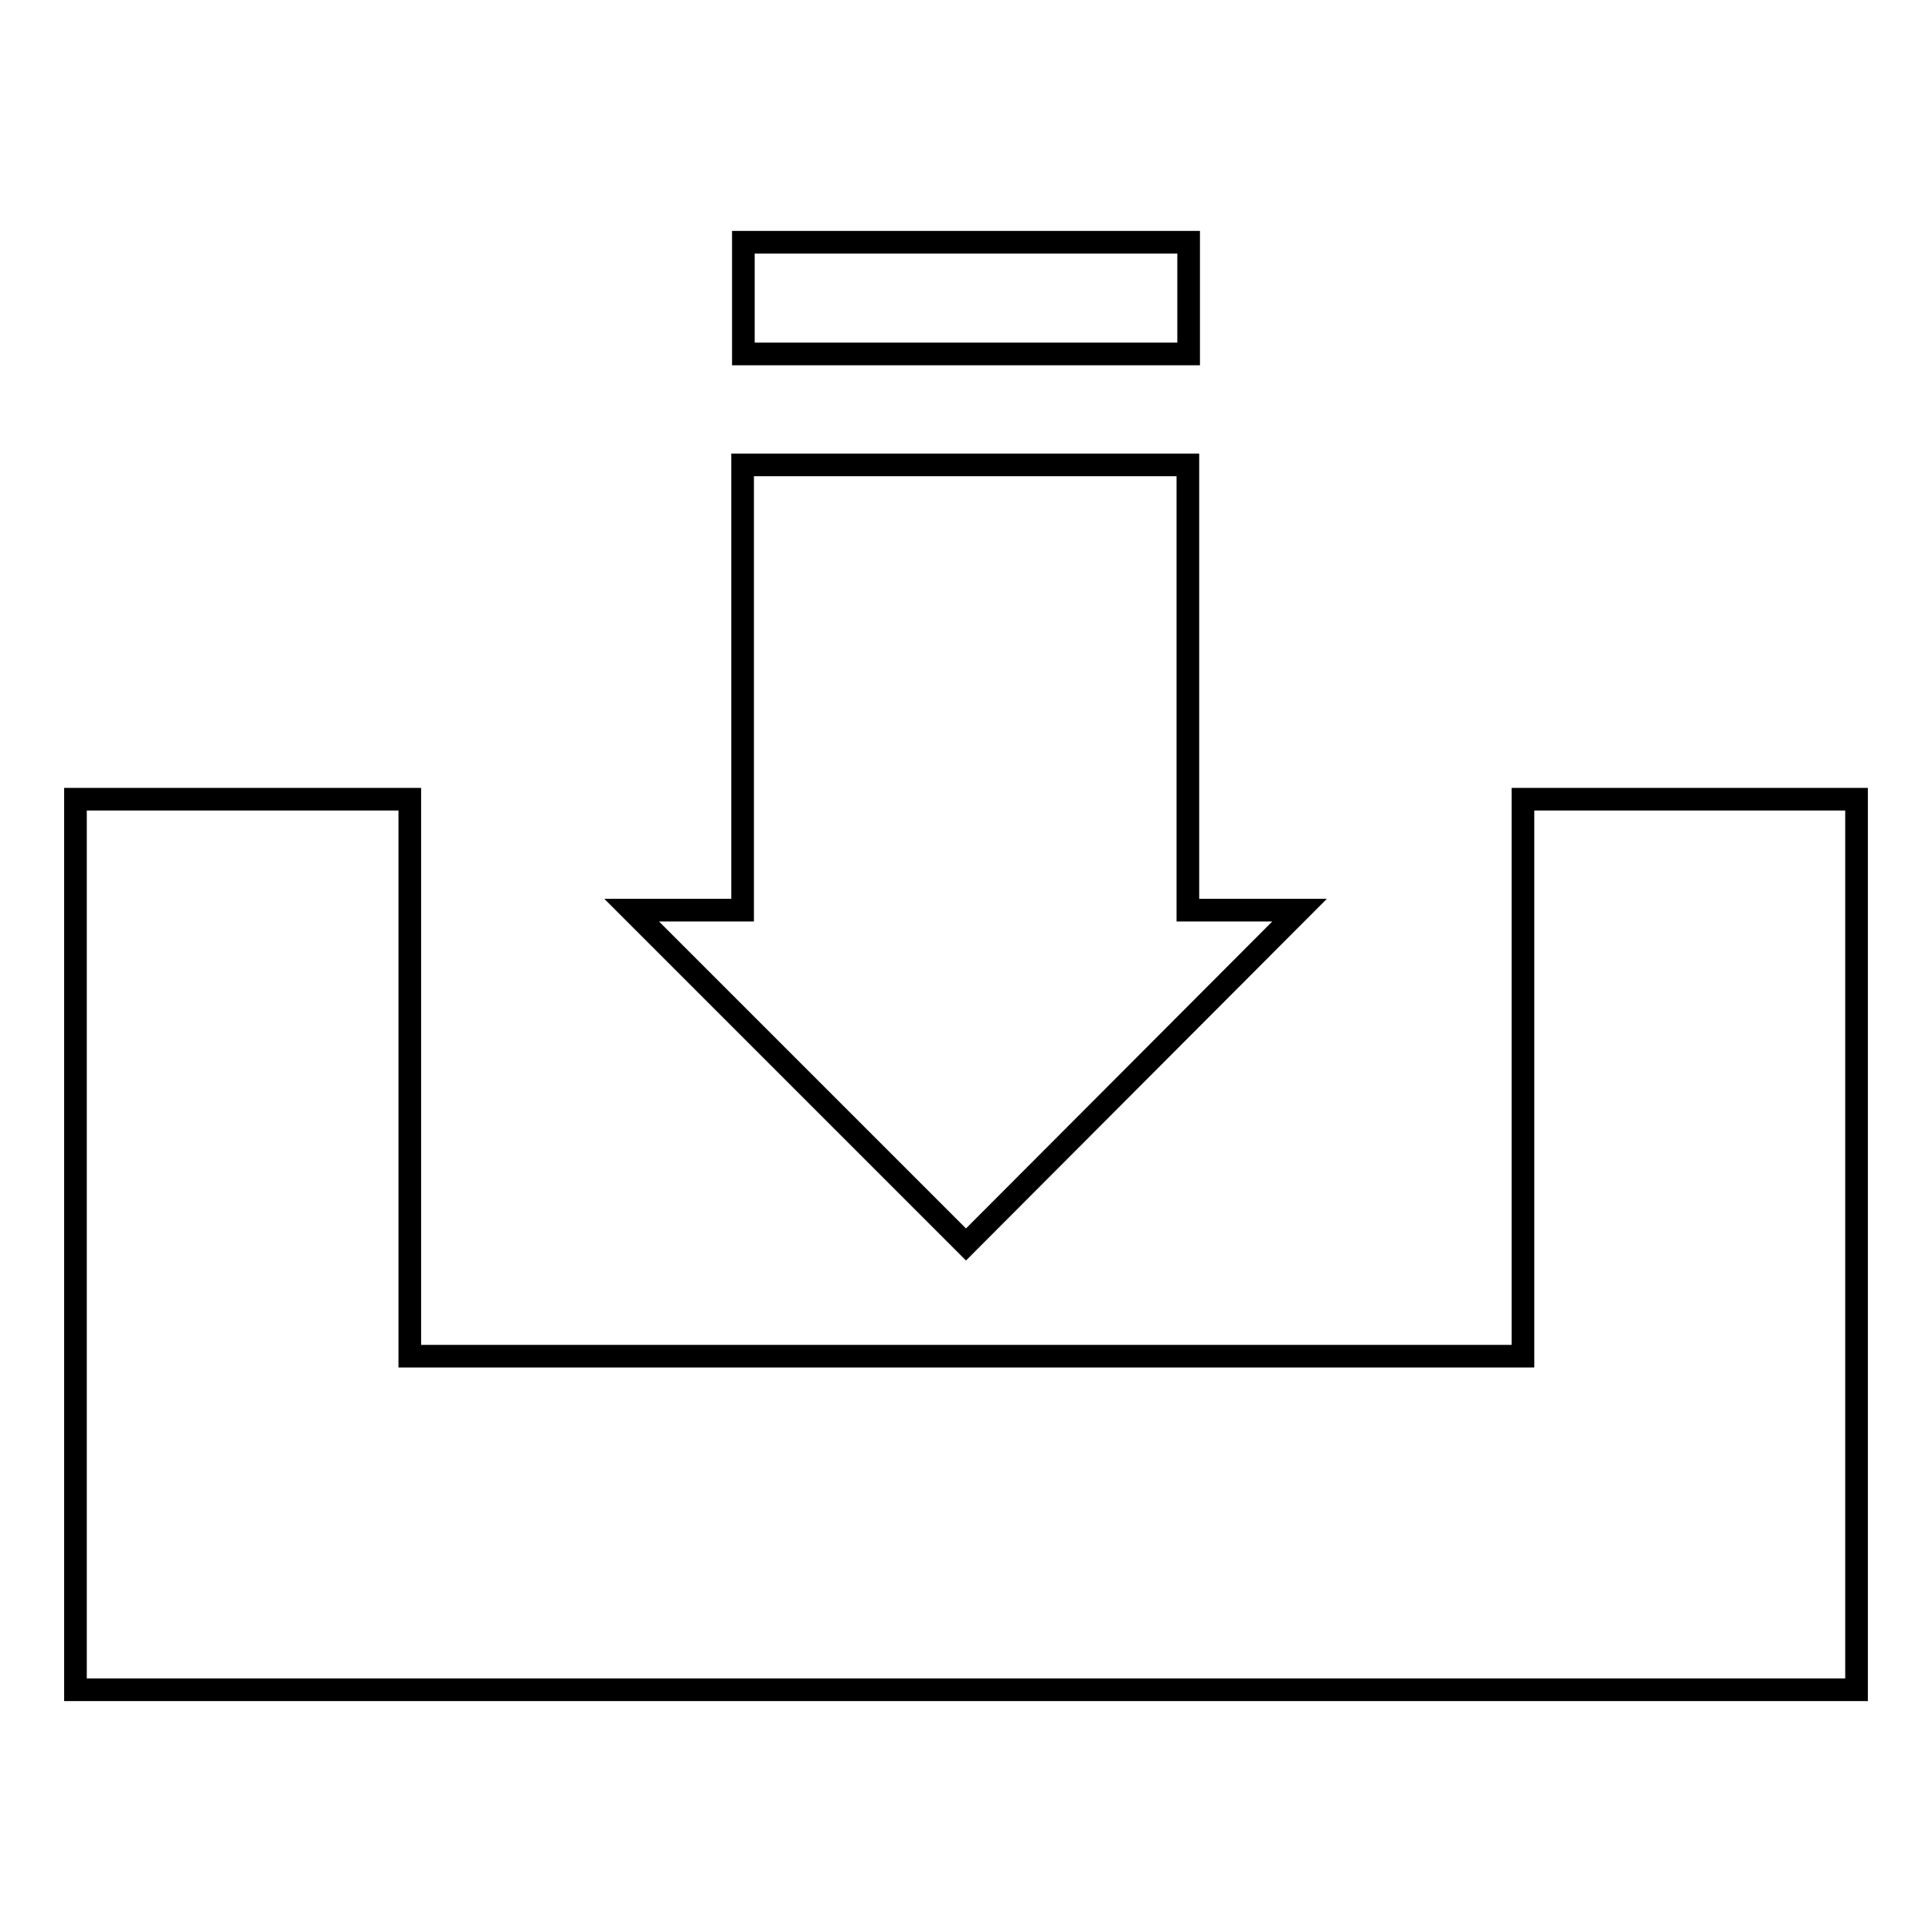
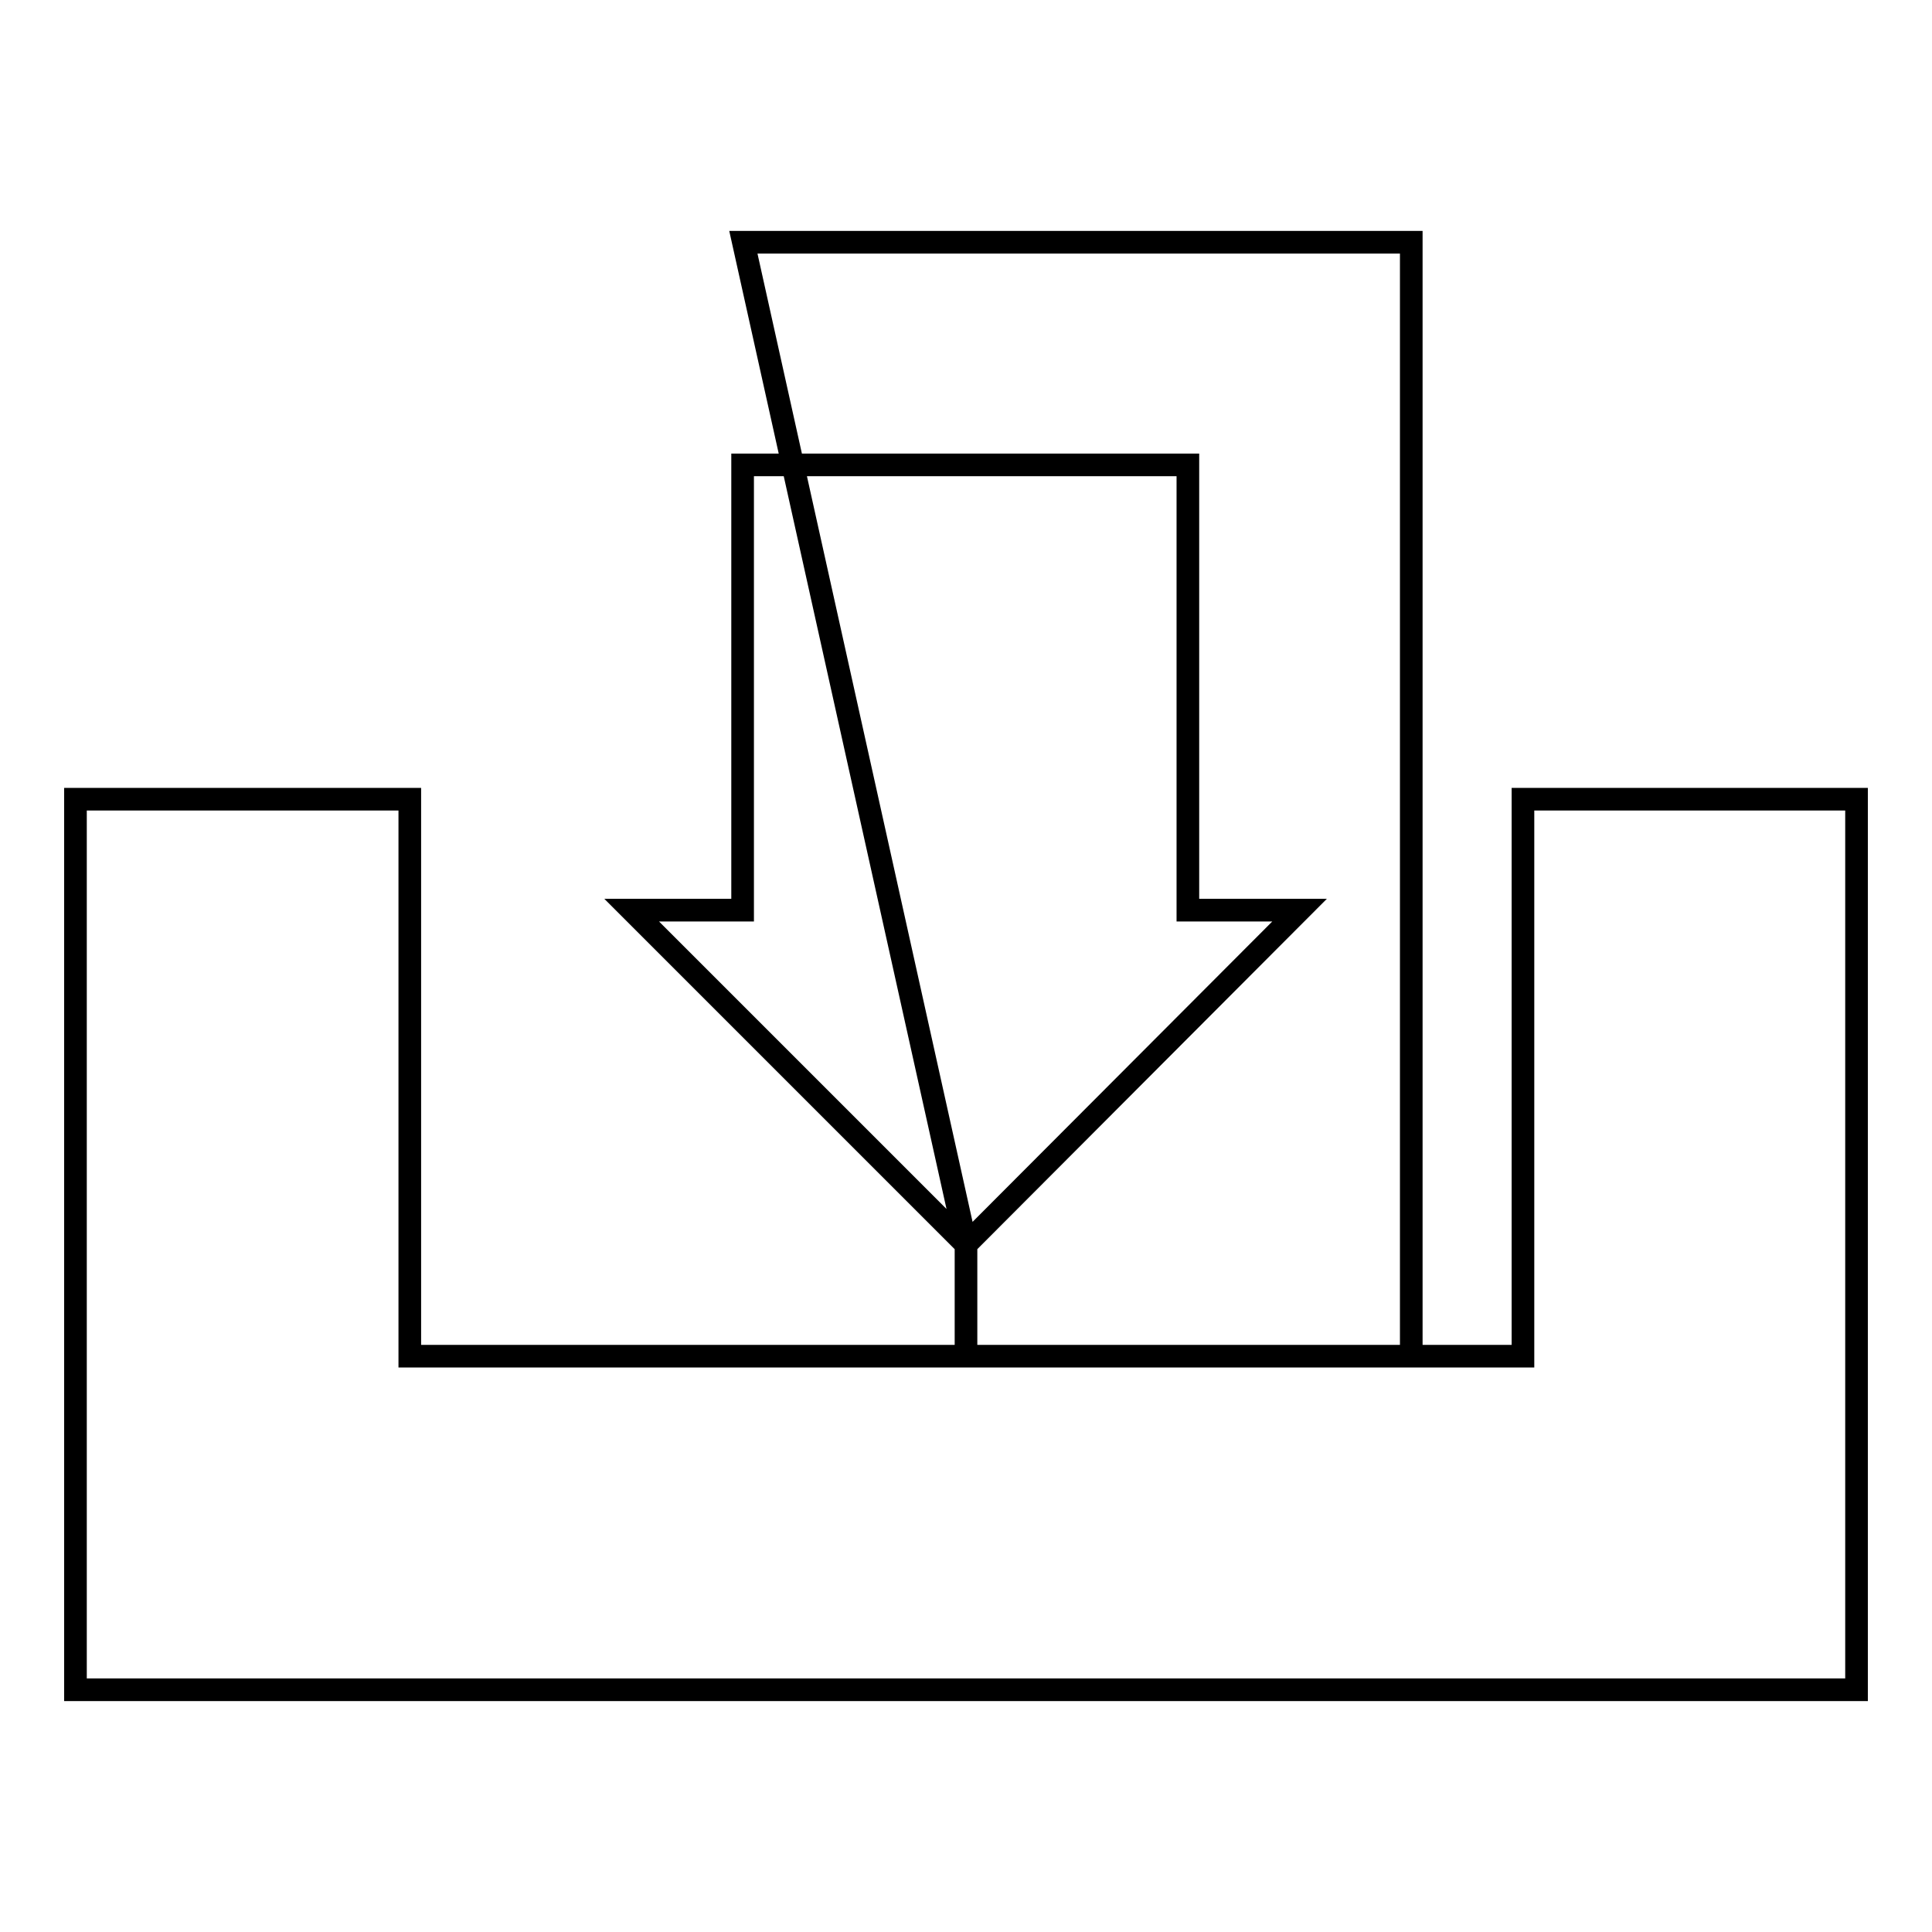
<svg xmlns="http://www.w3.org/2000/svg" version="1.1" x="0px" y="0px" viewBox="0 0 256 256" enable-background="new 0 0 256 256" xml:space="preserve">
  <g>
    <g>
-       <path stroke-width="3" fill-opacity="0" stroke="#000000" d="M128,164.9l44.2-44.3h-14.8v-59h-59v59H83.7L128,164.9z M98.5,32.1v14.8h59V32.1H98.5z M201.8,105.9v73.8H54.3v-73.8H10v118h14.8h29.5h147.5H246v-44.2v-73.8H201.8z" />
+       <path stroke-width="3" fill-opacity="0" stroke="#000000" d="M128,164.9l44.2-44.3h-14.8v-59h-59v59H83.7L128,164.9z v14.8h59V32.1H98.5z M201.8,105.9v73.8H54.3v-73.8H10v118h14.8h29.5h147.5H246v-44.2v-73.8H201.8z" />
    </g>
  </g>
</svg>